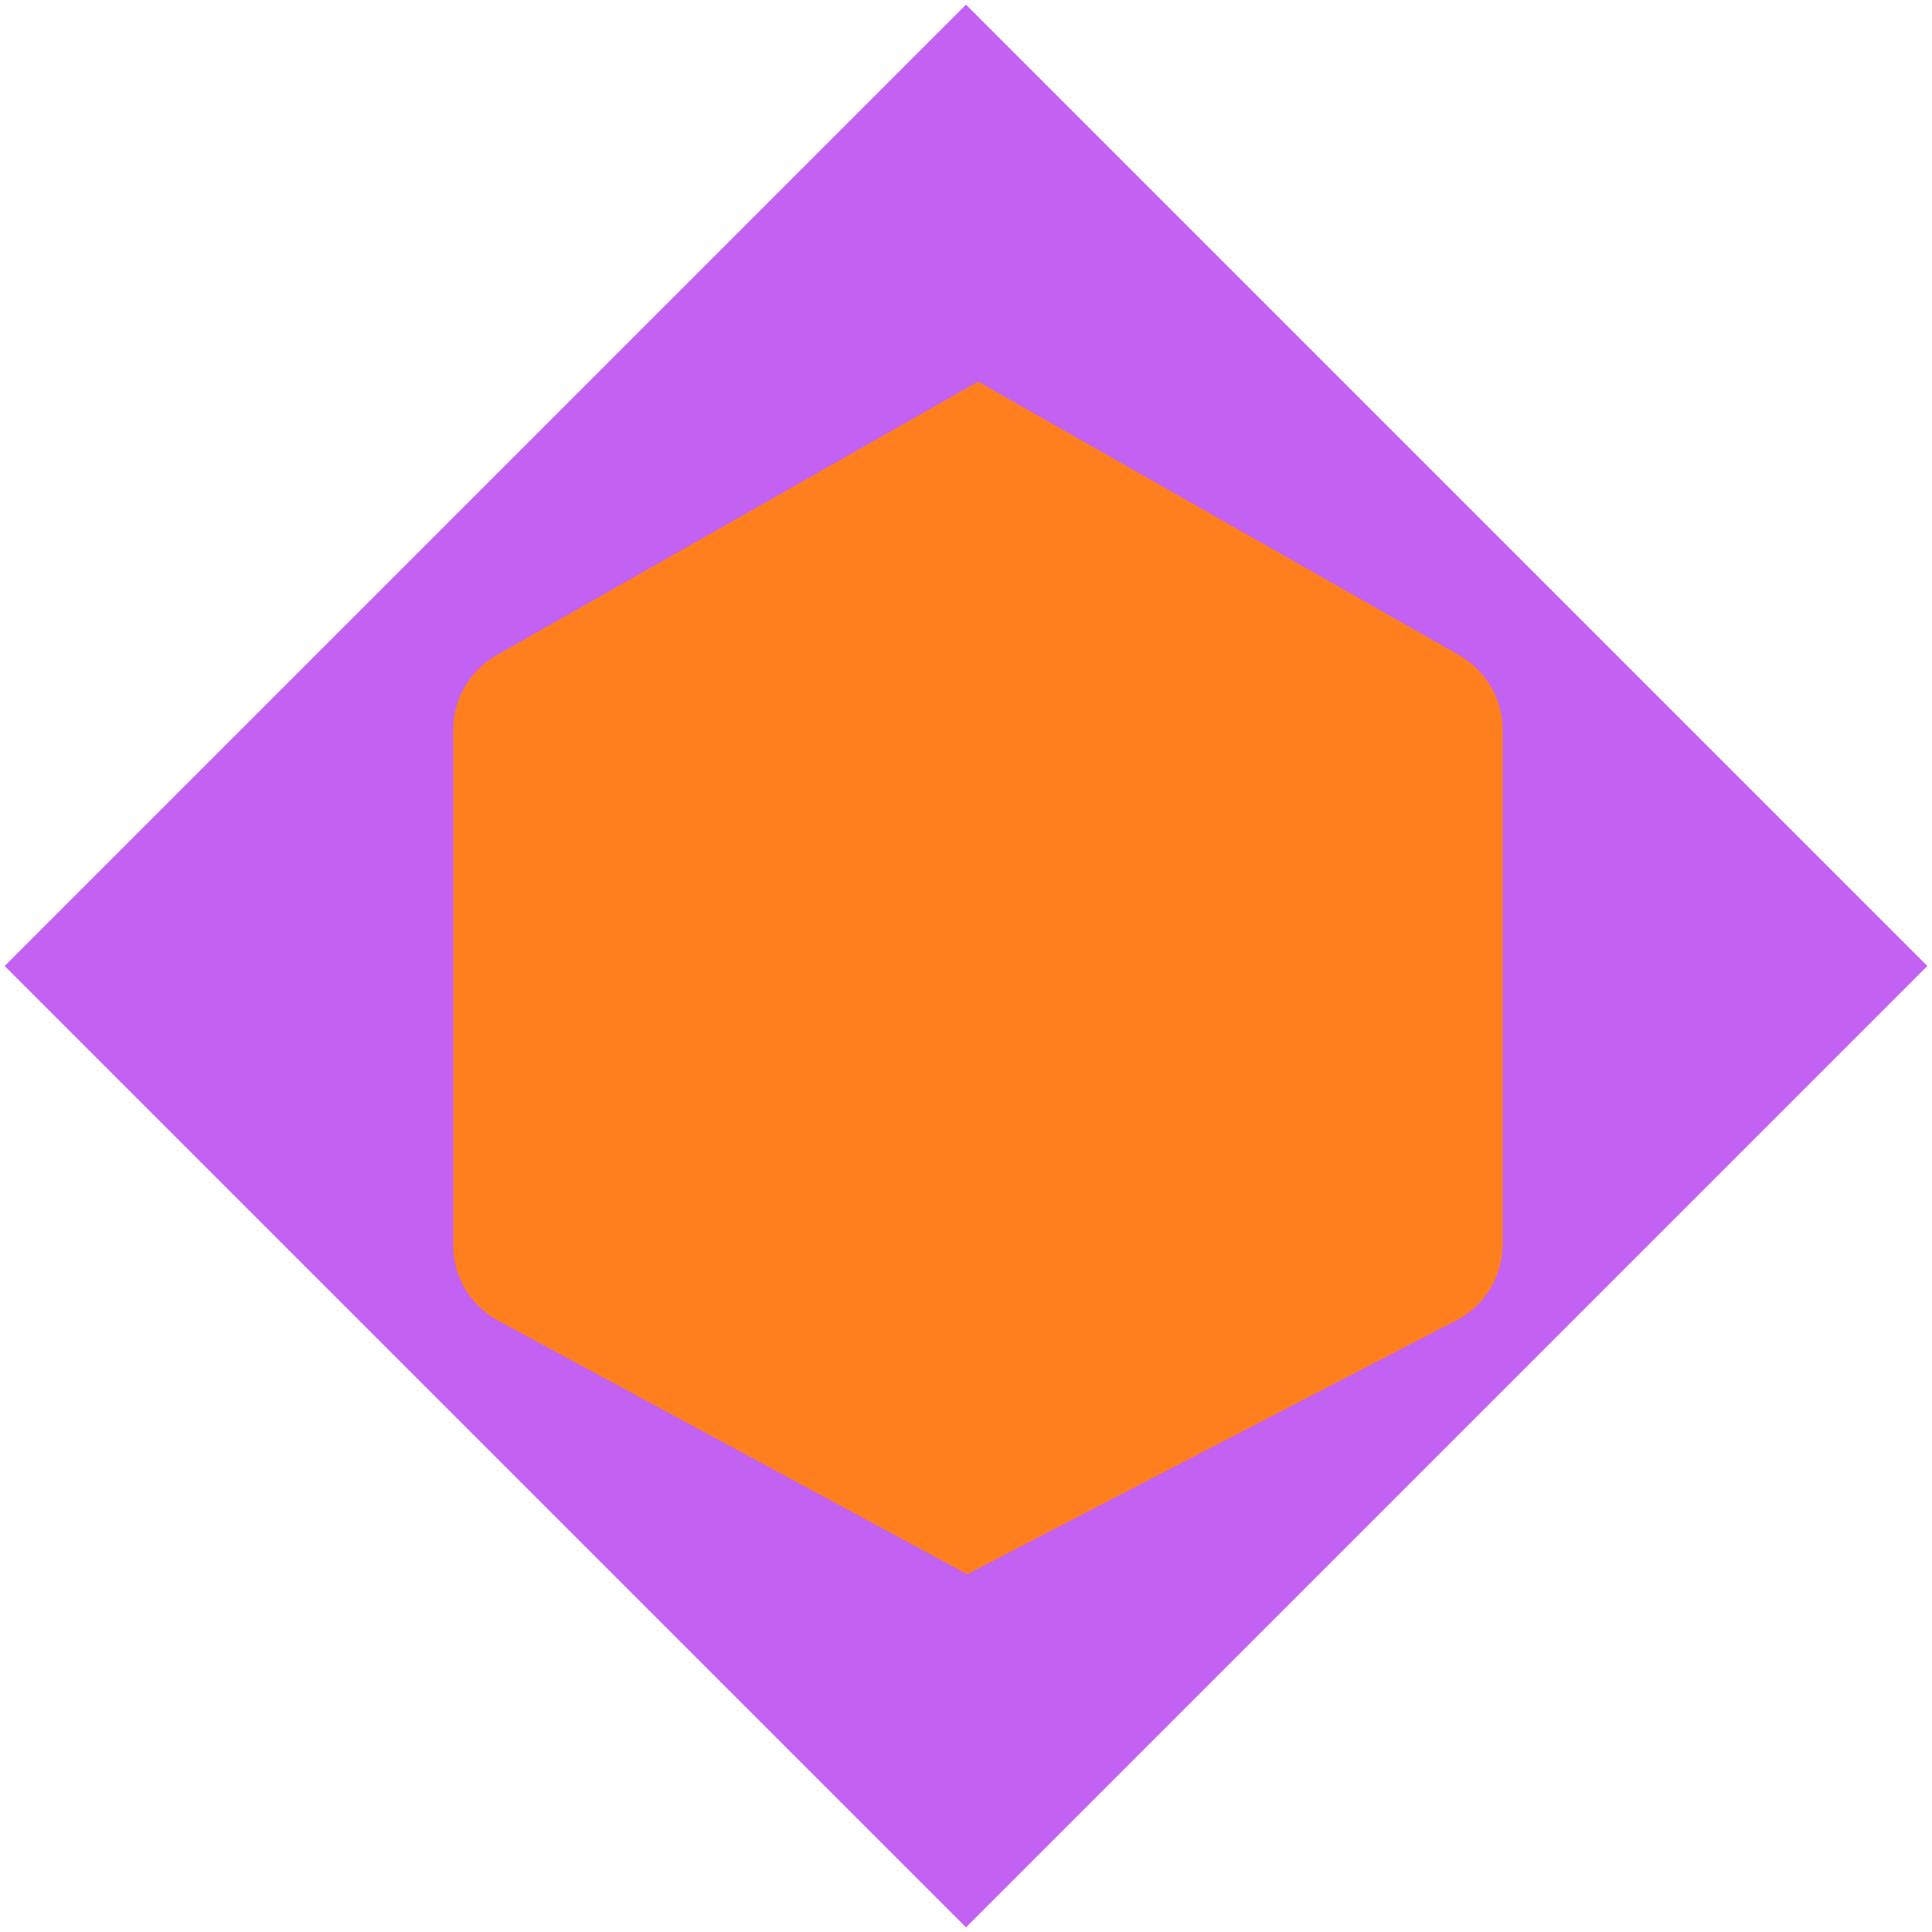
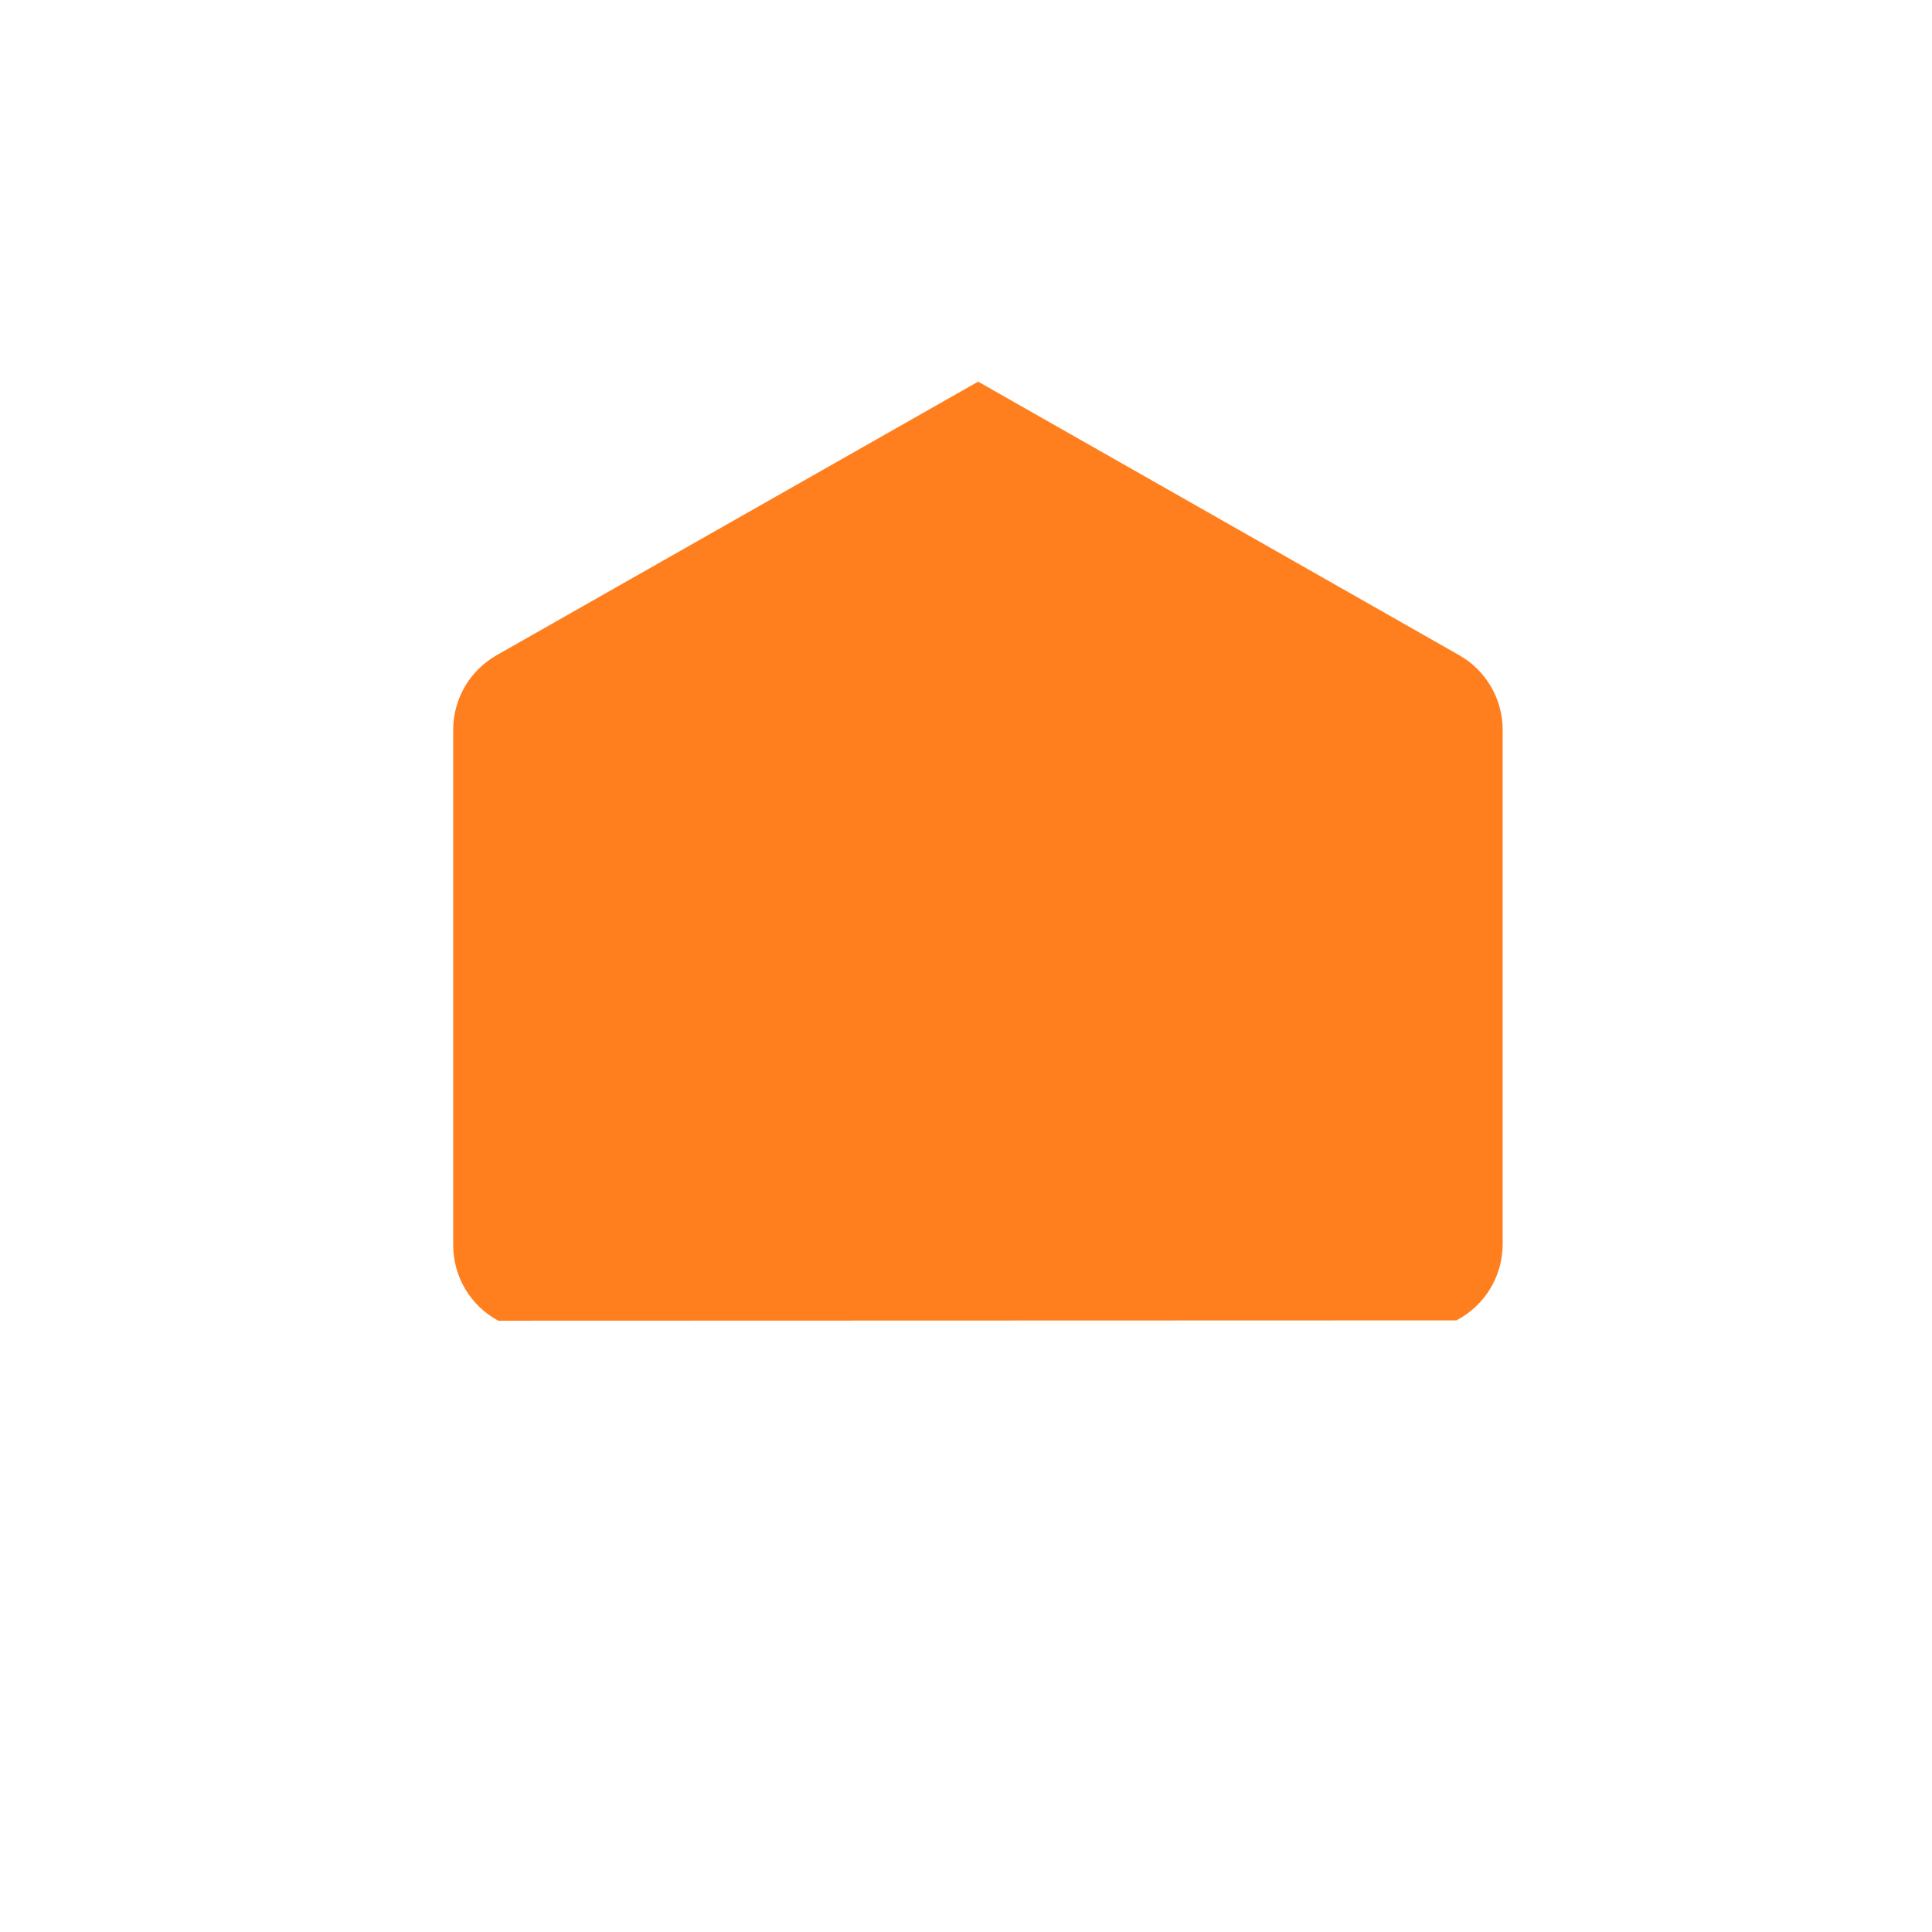
<svg xmlns="http://www.w3.org/2000/svg" width="81px" height="81px" viewBox="0 0 81 81" version="1.1">
  <title>CIP-icon</title>
  <desc>Created with Sketch.</desc>
  <g id="Strengths-packages" stroke="none" stroke-width="1" fill="none" fill-rule="evenodd">
    <g id="SP-Products/SP-Packages" transform="translate(-1020, -1339)">
      <g id="CIP-icon" transform="translate(1020, 1339)">
-         <rect id="Rectangle" fill="#C361F2" transform="translate(40.5, 40.5) rotate(-315) translate(-40.5, -40.5) " x="12" y="12" width="57" height="57" />
-         <path d="M20.822,27.47 L41.009,16 L61.18,27.47 C62.305,28.11 63,29.305 63,30.6 L63,52.162 C63,53.507 62.251,54.739 61.058,55.358 L40.551,66 L20.888,55.371 C19.725,54.742 19,53.526 19,52.204 L19,30.601 C19,29.305 19.696,28.11 20.822,27.47 Z" id="Rectangle" fill="#FF7F1F" />
+         <path d="M20.822,27.47 L41.009,16 L61.18,27.47 C62.305,28.11 63,29.305 63,30.6 L63,52.162 C63,53.507 62.251,54.739 61.058,55.358 L20.888,55.371 C19.725,54.742 19,53.526 19,52.204 L19,30.601 C19,29.305 19.696,28.11 20.822,27.47 Z" id="Rectangle" fill="#FF7F1F" />
      </g>
    </g>
  </g>
</svg>